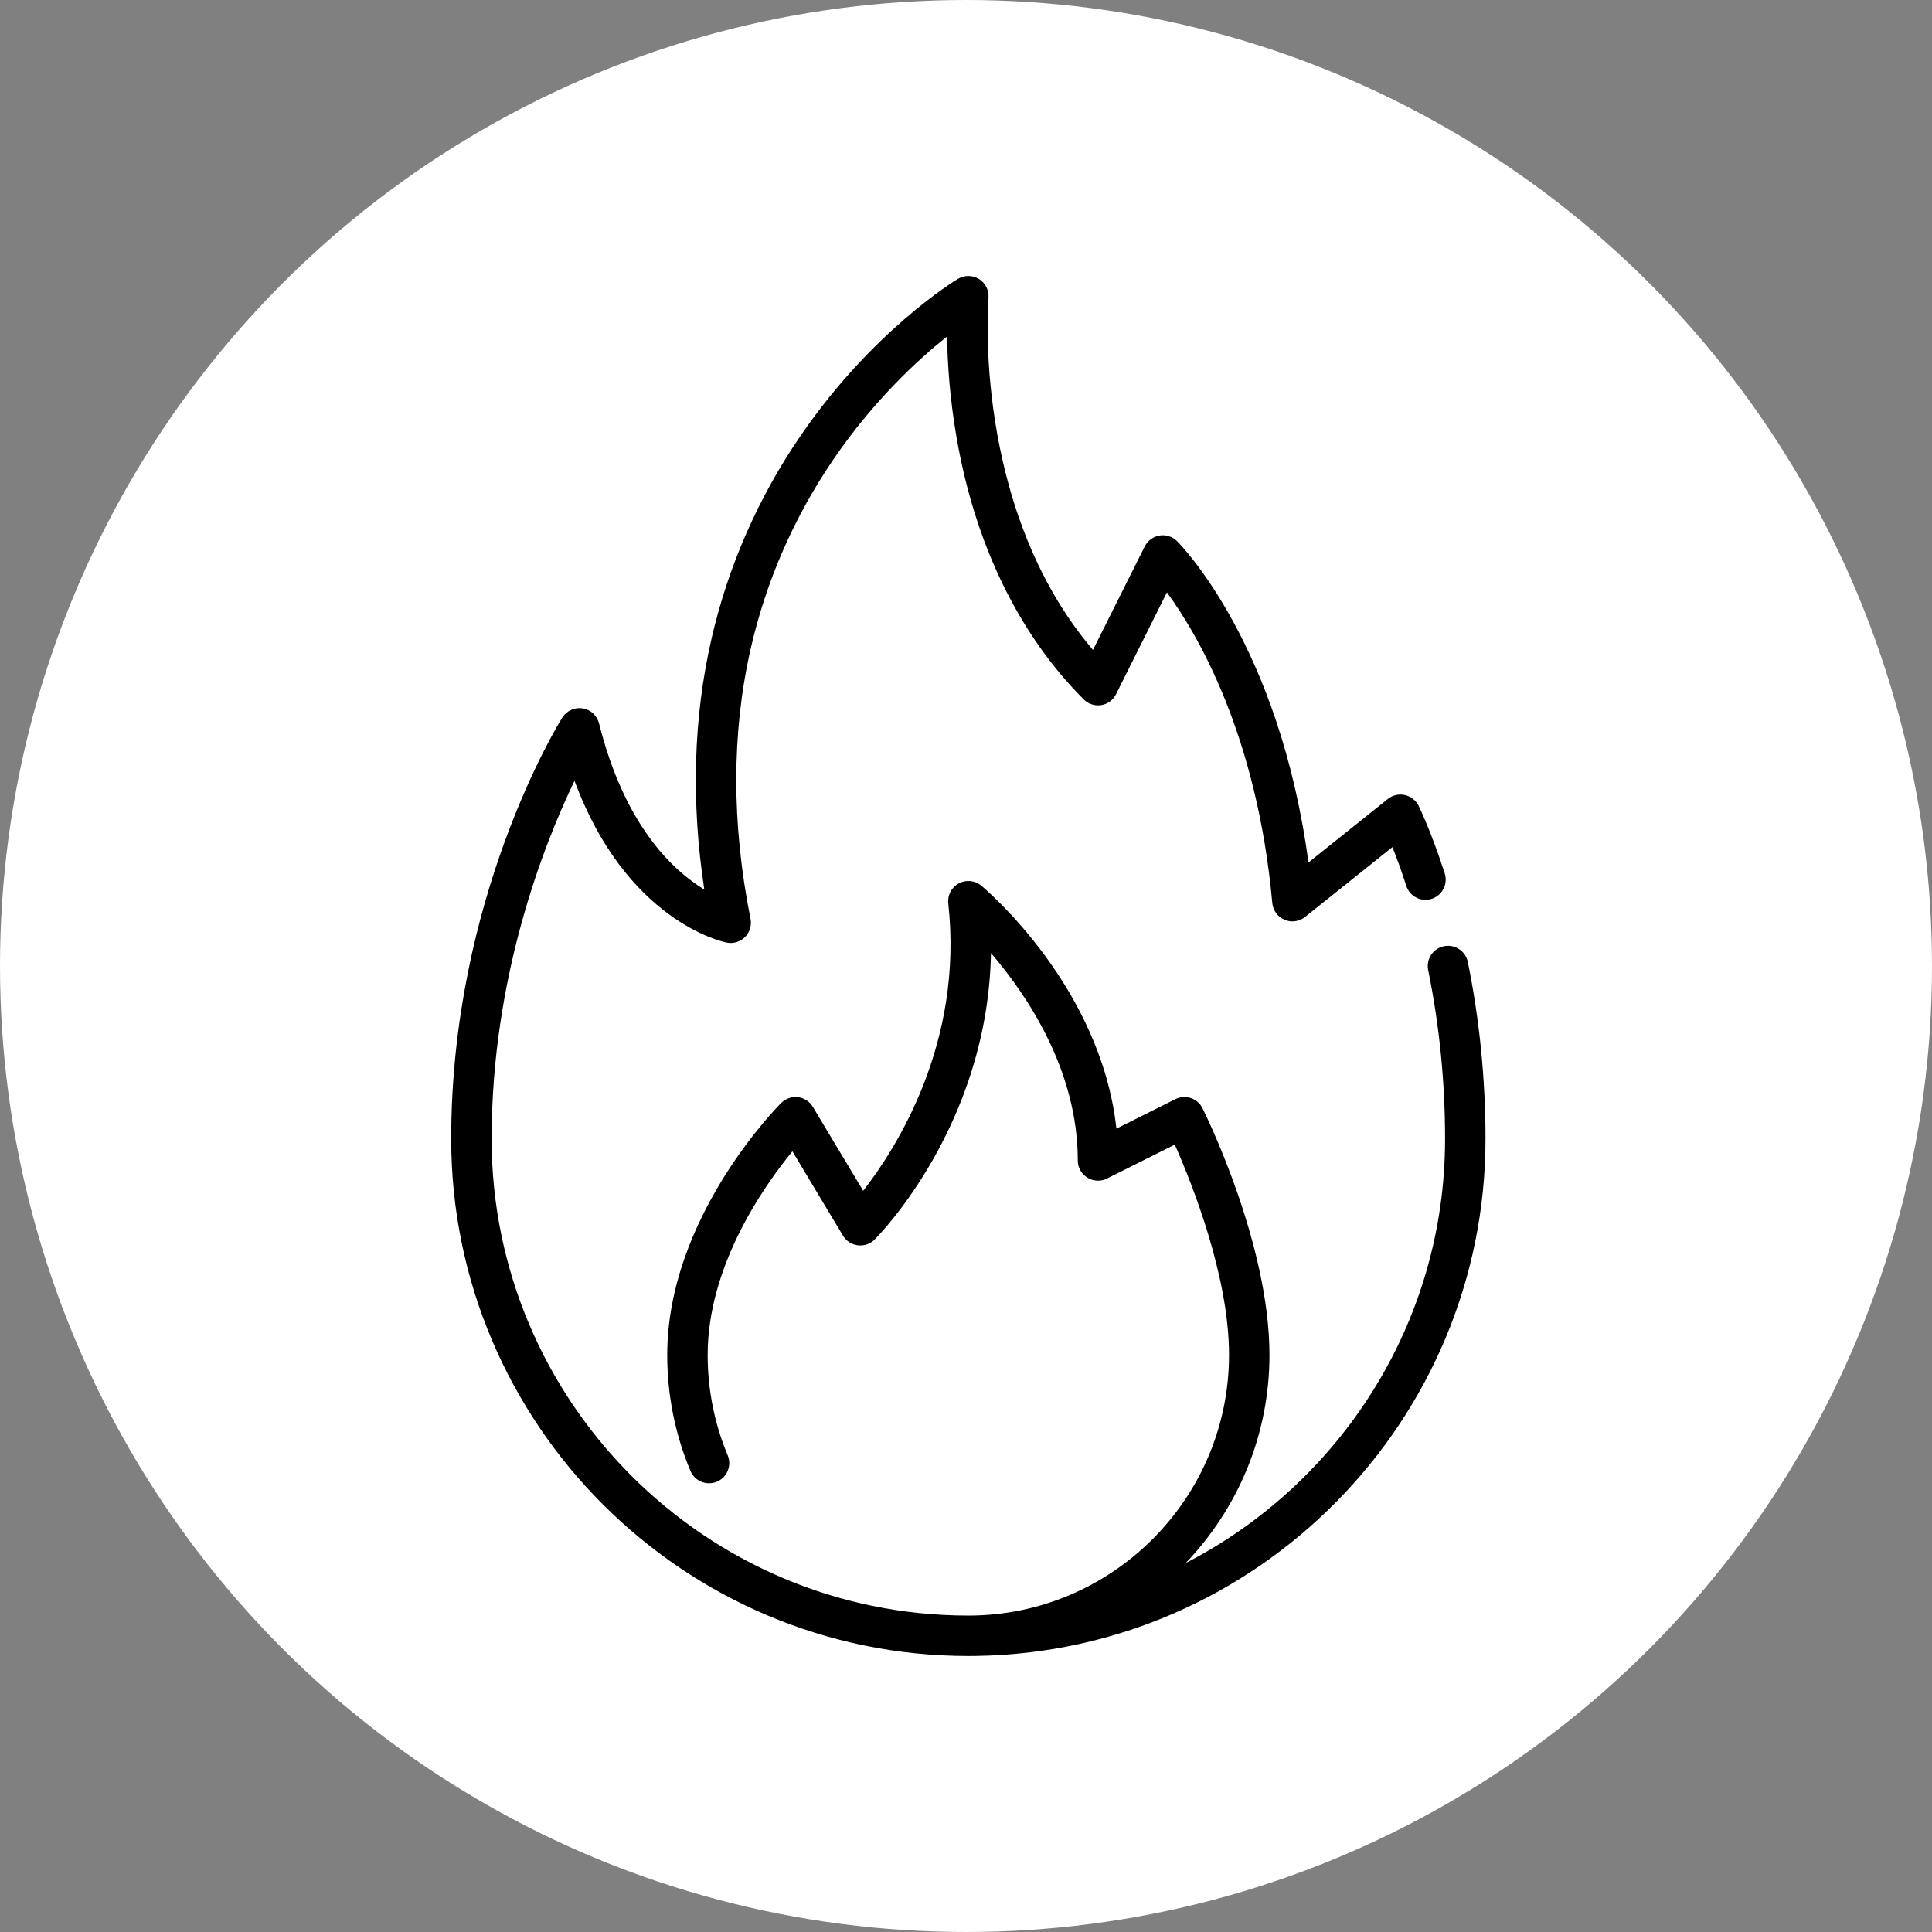
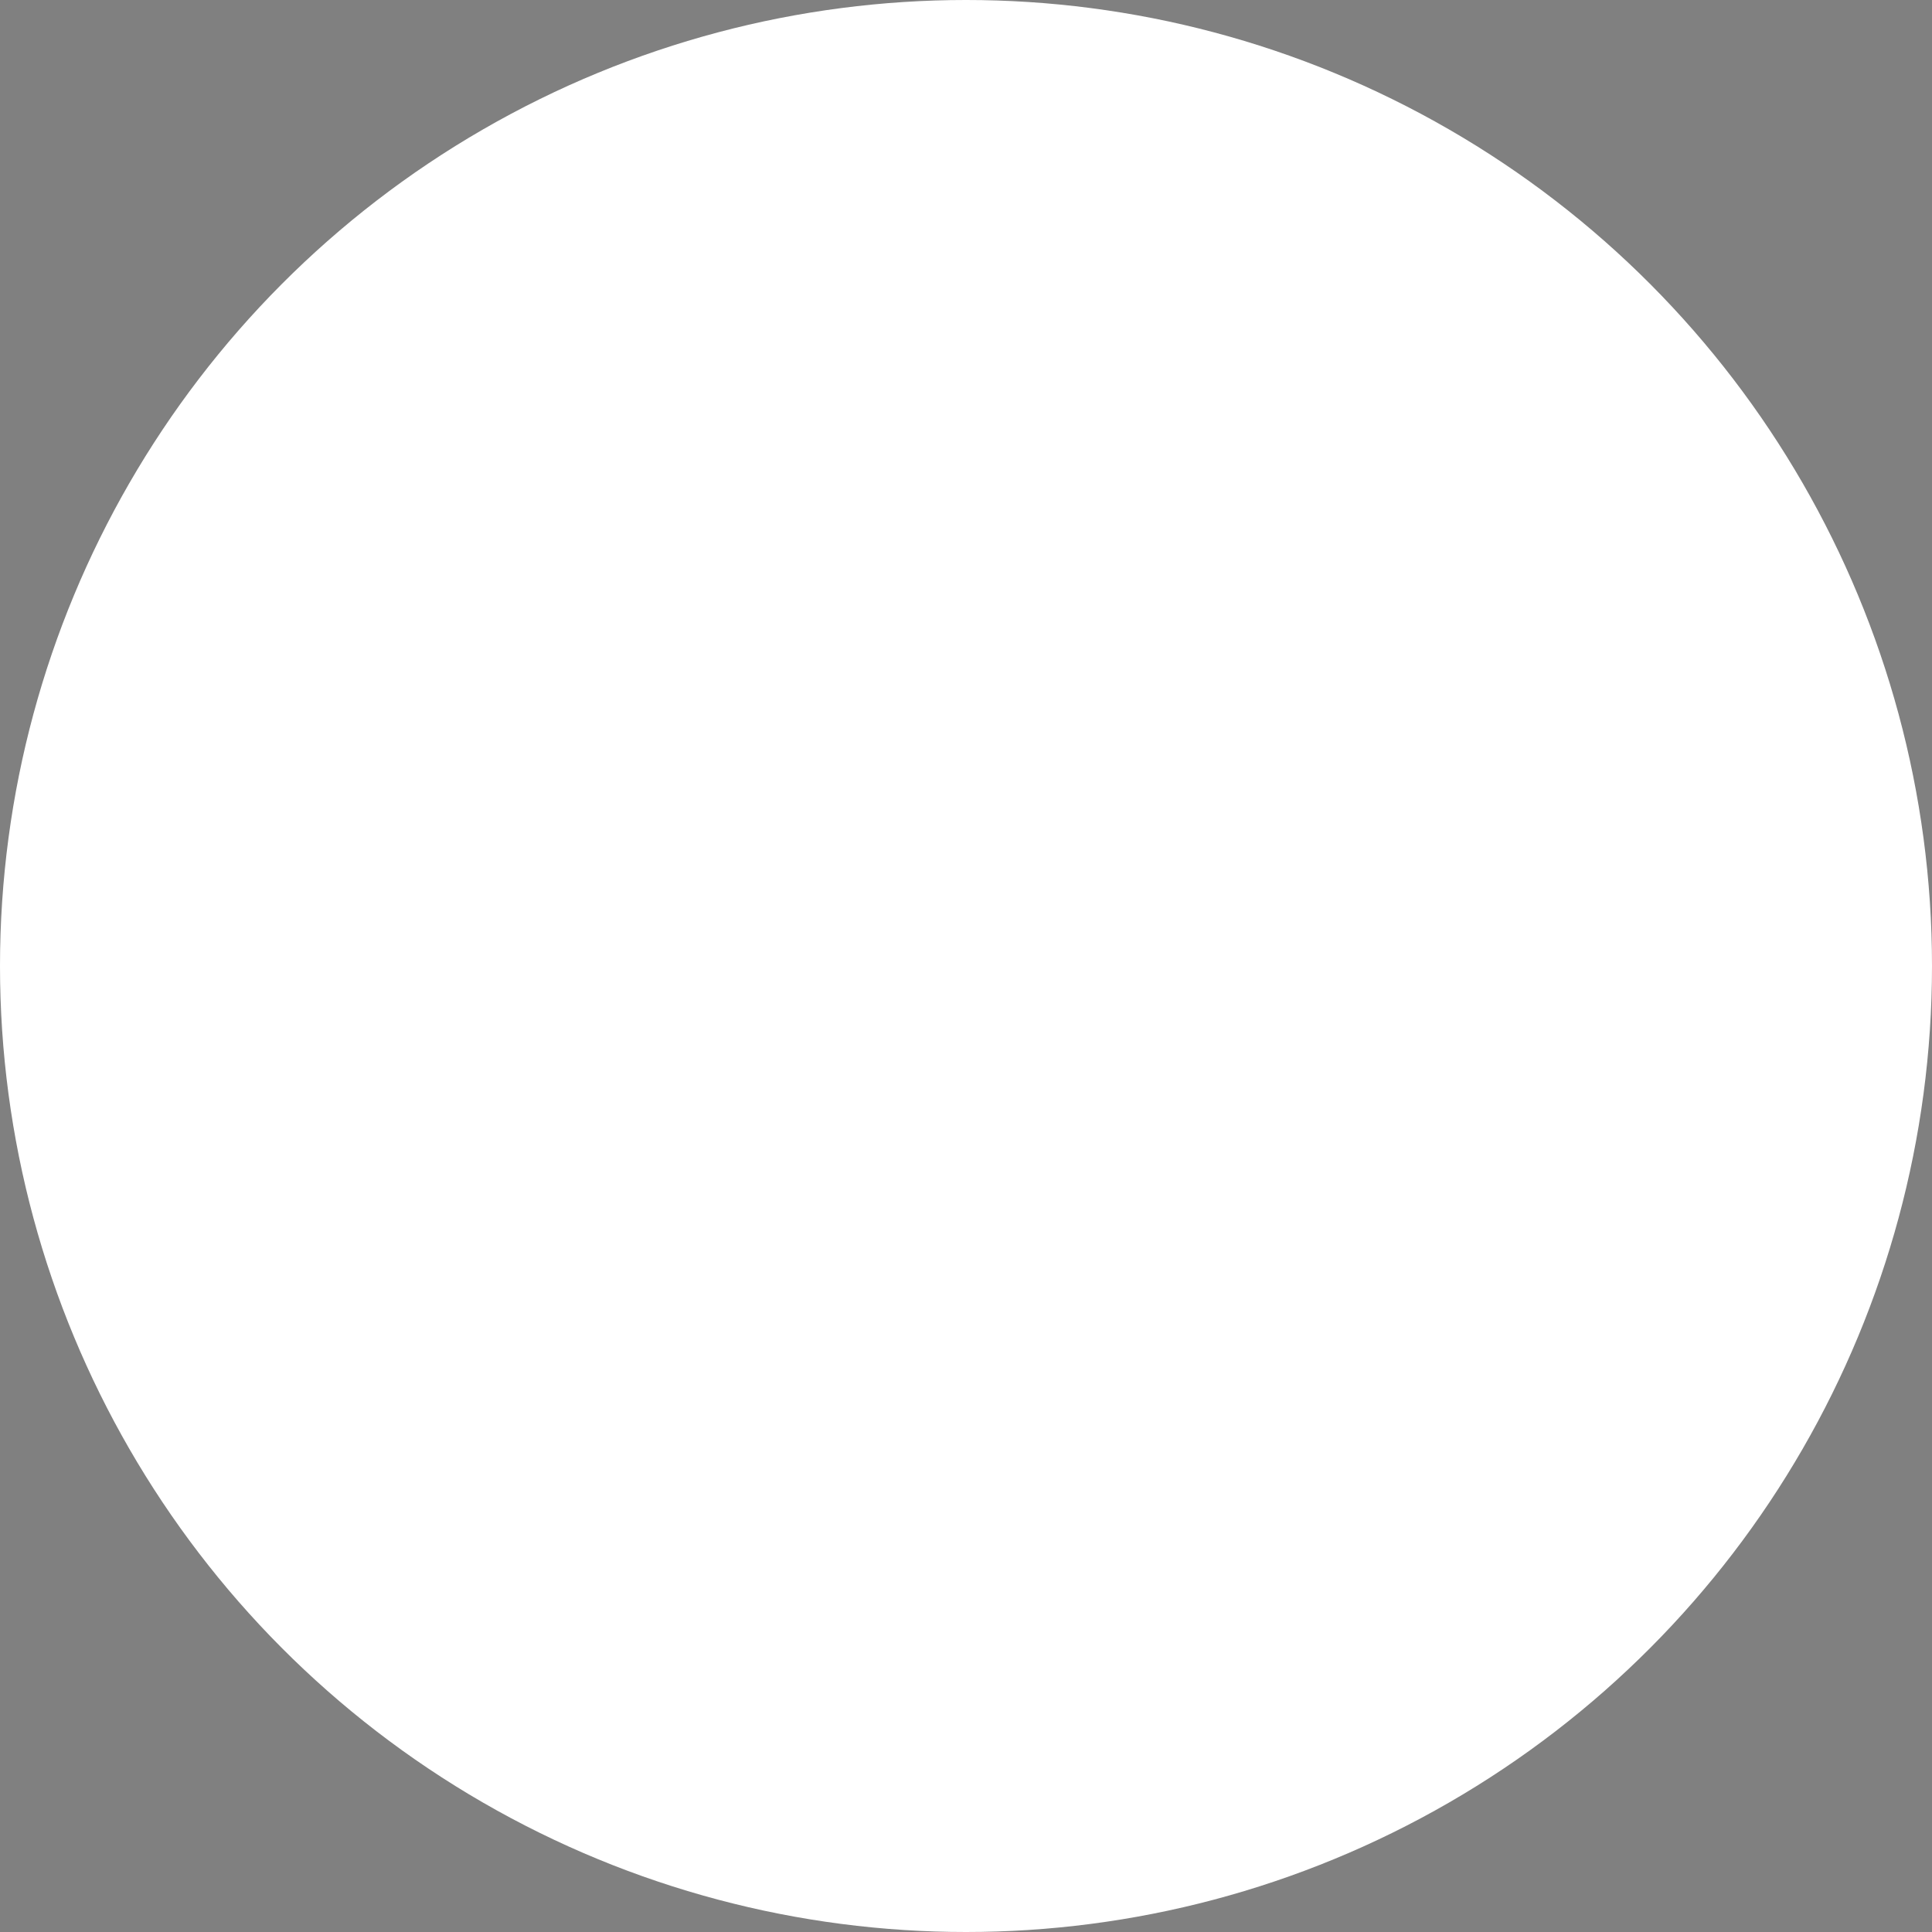
<svg xmlns="http://www.w3.org/2000/svg" width="28" height="28" viewBox="0 0 28 28" fill="none">
  <rect x="0" y="0" width="28" height="28" fill="#808080" stroke="none" />
  <circle cx="14" cy="14" r="14" fill="white" />
-   <path d="M21.529 16.505C21.529 15.643 21.443 14.78 21.273 13.942C21.24 13.783 21.086 13.681 20.927 13.713C20.769 13.745 20.666 13.9 20.698 14.058C20.861 14.858 20.943 15.681 20.943 16.505C20.943 19.181 19.414 21.506 17.184 22.653C17.935 21.869 18.398 20.806 18.398 19.636C18.398 18.02 17.467 16.14 17.427 16.061C17.393 15.991 17.332 15.939 17.258 15.914C17.184 15.889 17.104 15.895 17.034 15.93L16.18 16.357C15.954 14.303 14.297 12.899 14.222 12.836C14.13 12.759 14.001 12.746 13.895 12.803C13.79 12.859 13.73 12.974 13.743 13.093C13.967 15.114 12.988 16.645 12.51 17.258L11.78 16.041C11.734 15.964 11.654 15.912 11.565 15.901C11.475 15.89 11.386 15.921 11.322 15.985C11.254 16.052 9.67 17.659 9.67 19.636C9.67 20.218 9.783 20.784 10.006 21.317C10.068 21.466 10.24 21.536 10.389 21.474C10.538 21.412 10.609 21.24 10.546 21.091C10.354 20.63 10.256 20.141 10.256 19.636C10.256 18.353 11.061 17.202 11.484 16.686L12.217 17.908C12.264 17.986 12.343 18.037 12.433 18.048C12.522 18.059 12.612 18.029 12.675 17.965C12.749 17.891 14.316 16.294 14.362 13.813C14.885 14.422 15.62 15.509 15.62 16.818C15.62 16.92 15.672 17.014 15.759 17.067C15.845 17.121 15.953 17.126 16.044 17.08L17.026 16.589C17.274 17.15 17.812 18.495 17.812 19.636C17.812 21.719 16.117 23.414 14.034 23.414C10.224 23.414 7.125 20.315 7.125 16.505C7.125 14.16 7.879 12.245 8.326 11.316C9.079 13.347 10.467 13.648 10.532 13.661C10.628 13.68 10.727 13.65 10.797 13.581C10.866 13.512 10.896 13.412 10.877 13.316C10.601 11.935 10.602 10.616 10.881 9.395C11.104 8.42 11.504 7.504 12.069 6.672C12.656 5.808 13.304 5.213 13.726 4.876C13.731 5.245 13.762 5.756 13.863 6.339C14.129 7.884 14.766 9.197 15.706 10.136C15.772 10.203 15.867 10.234 15.96 10.219C16.053 10.204 16.133 10.145 16.175 10.06L16.912 8.585C17.356 9.192 18.218 10.654 18.439 13.087C18.449 13.195 18.517 13.288 18.616 13.33C18.715 13.372 18.83 13.357 18.914 13.289L20.18 12.277C20.238 12.421 20.307 12.61 20.381 12.838C20.43 12.992 20.595 13.076 20.749 13.027C20.903 12.977 20.988 12.812 20.938 12.658C20.739 12.041 20.566 11.692 20.559 11.677C20.519 11.598 20.446 11.541 20.359 11.522C20.273 11.503 20.183 11.524 20.114 11.579L18.963 12.5C18.543 9.36 17.123 7.907 17.059 7.843C16.993 7.777 16.898 7.746 16.805 7.761C16.712 7.777 16.632 7.835 16.59 7.92L15.84 9.419C14.079 7.349 14.323 4.351 14.326 4.32C14.336 4.21 14.283 4.103 14.19 4.045C14.096 3.986 13.978 3.985 13.883 4.042C13.833 4.072 12.642 4.797 11.6 6.319C10.989 7.213 10.556 8.198 10.314 9.247C10.049 10.393 10.014 11.617 10.207 12.892C9.75 12.614 9.052 11.964 8.682 10.485C8.653 10.37 8.559 10.284 8.444 10.266C8.327 10.248 8.212 10.301 8.149 10.4C8.084 10.505 6.539 13.017 6.539 16.505C6.539 20.638 9.901 24 14.034 24C14.072 24 14.109 24 14.146 23.999C18.227 23.938 21.529 20.6 21.529 16.505Z" fill="black" />
</svg>